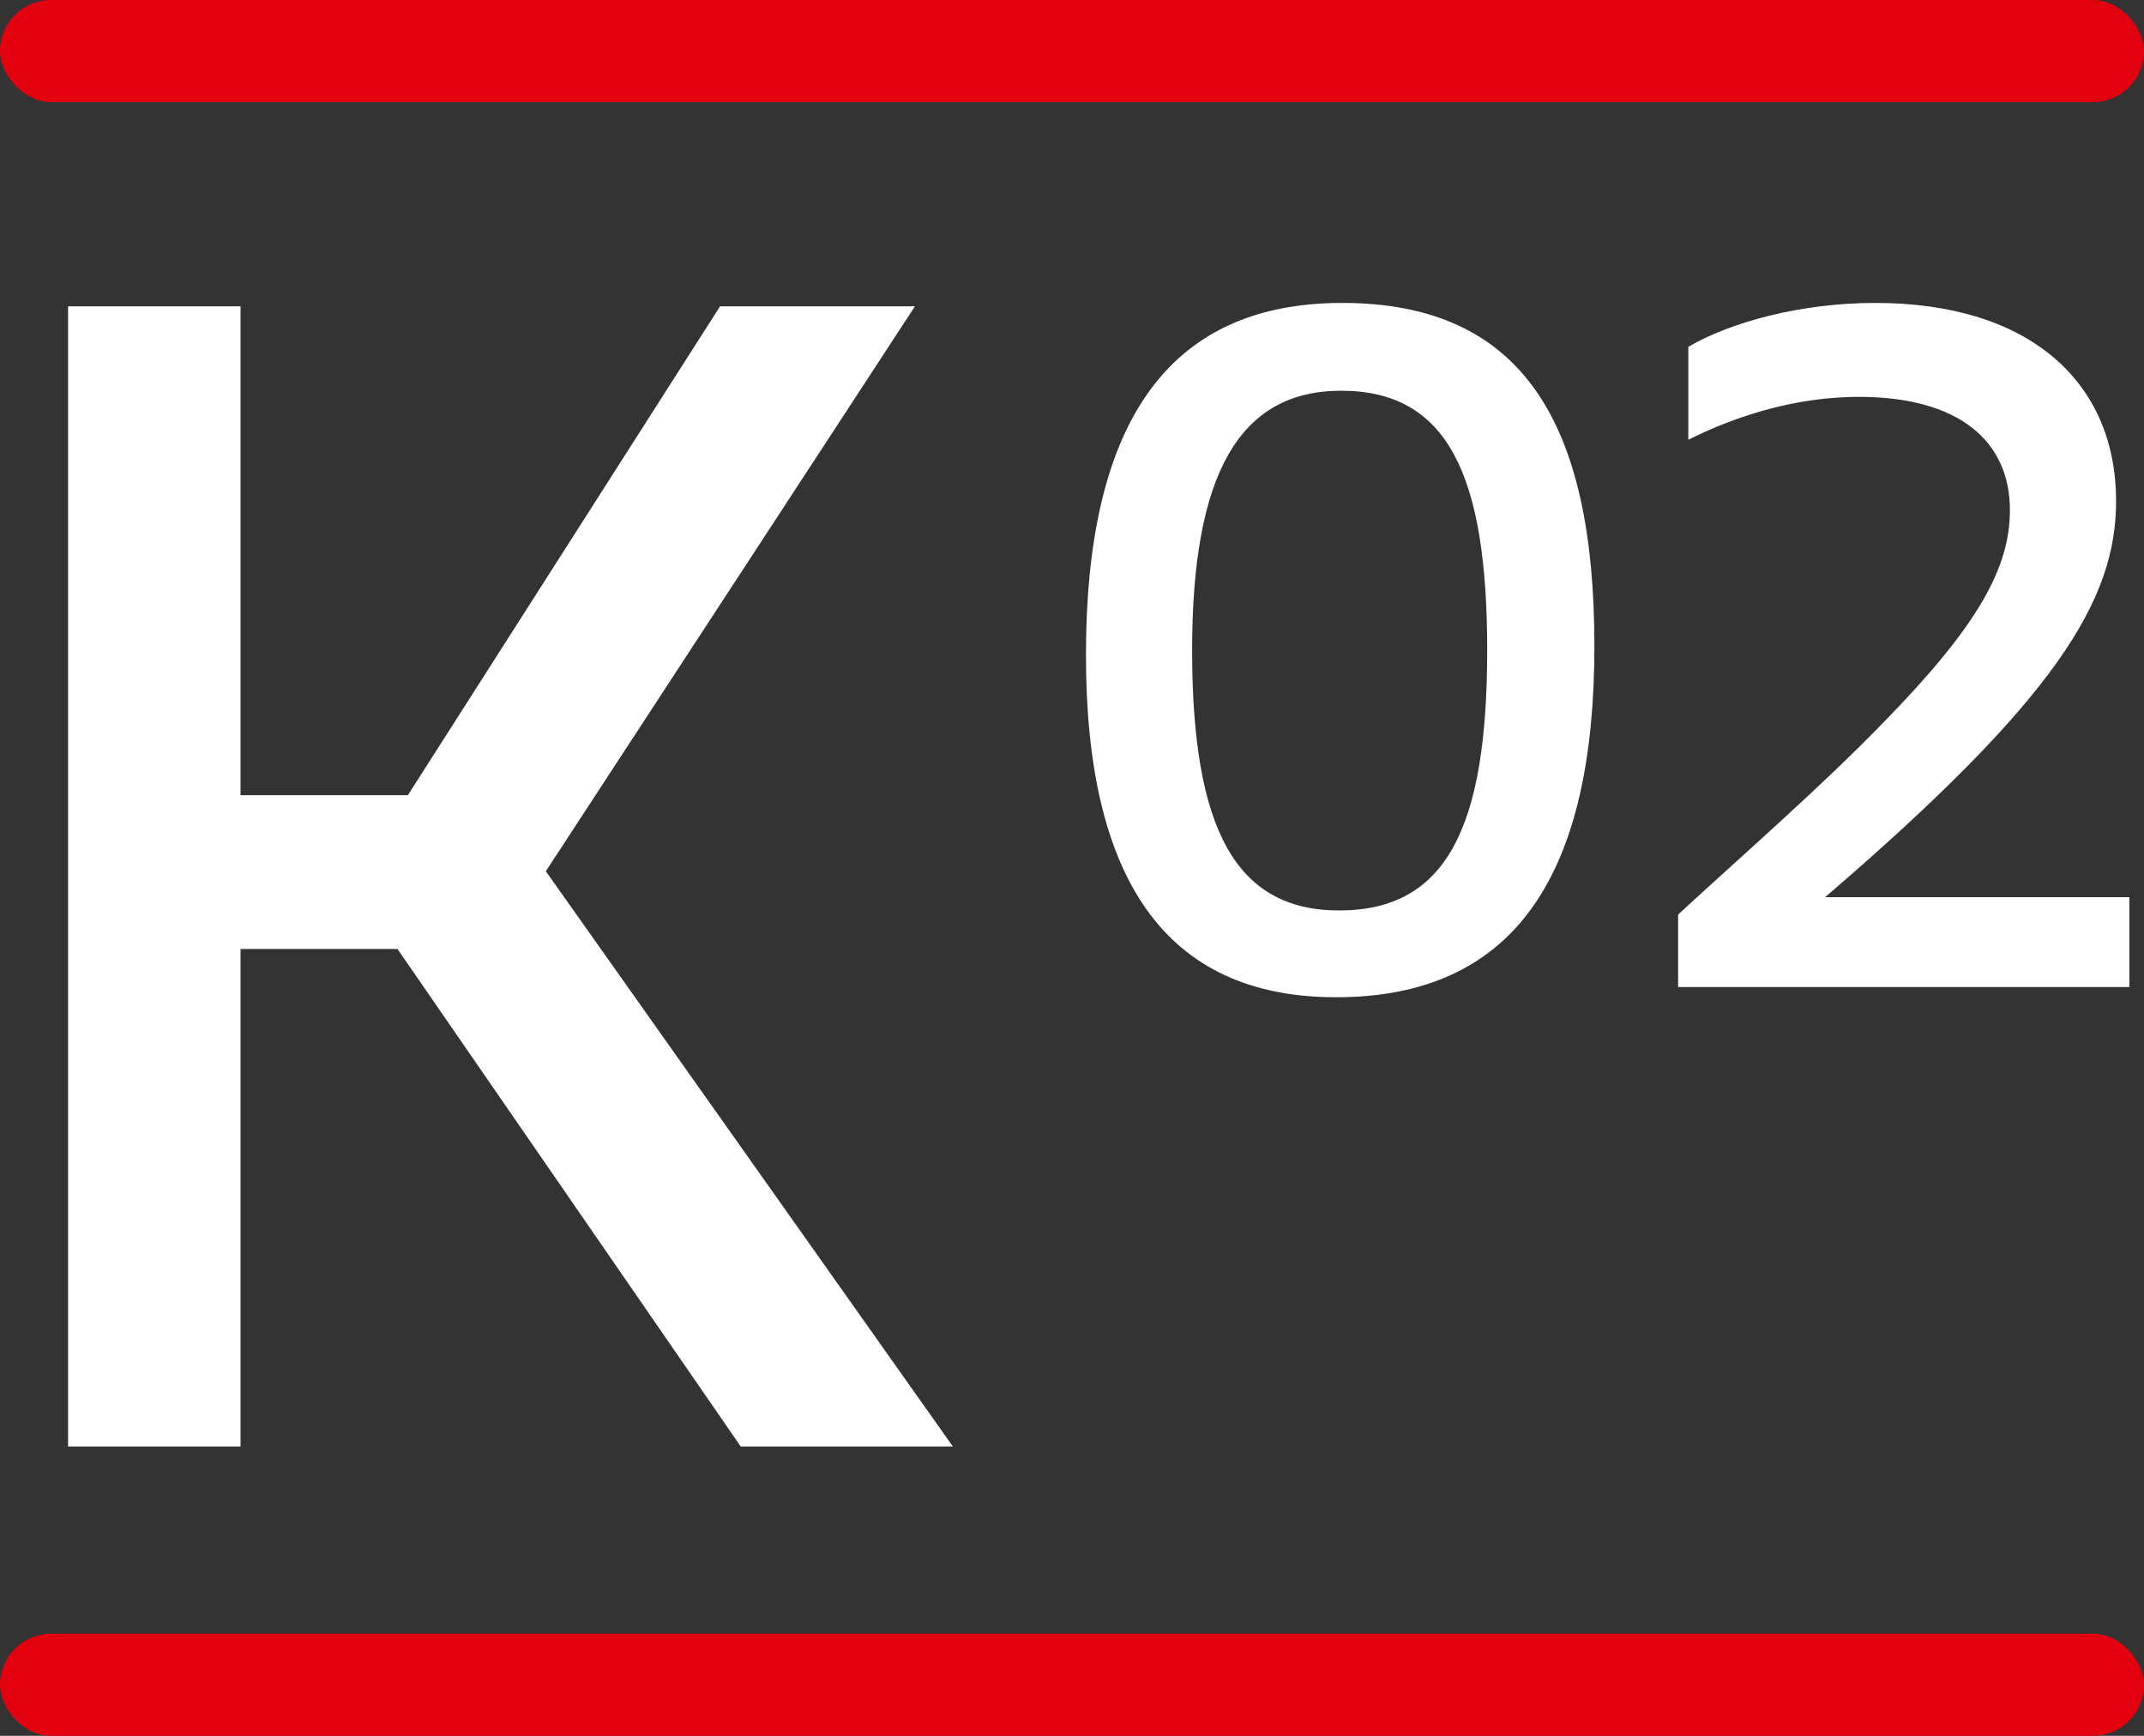
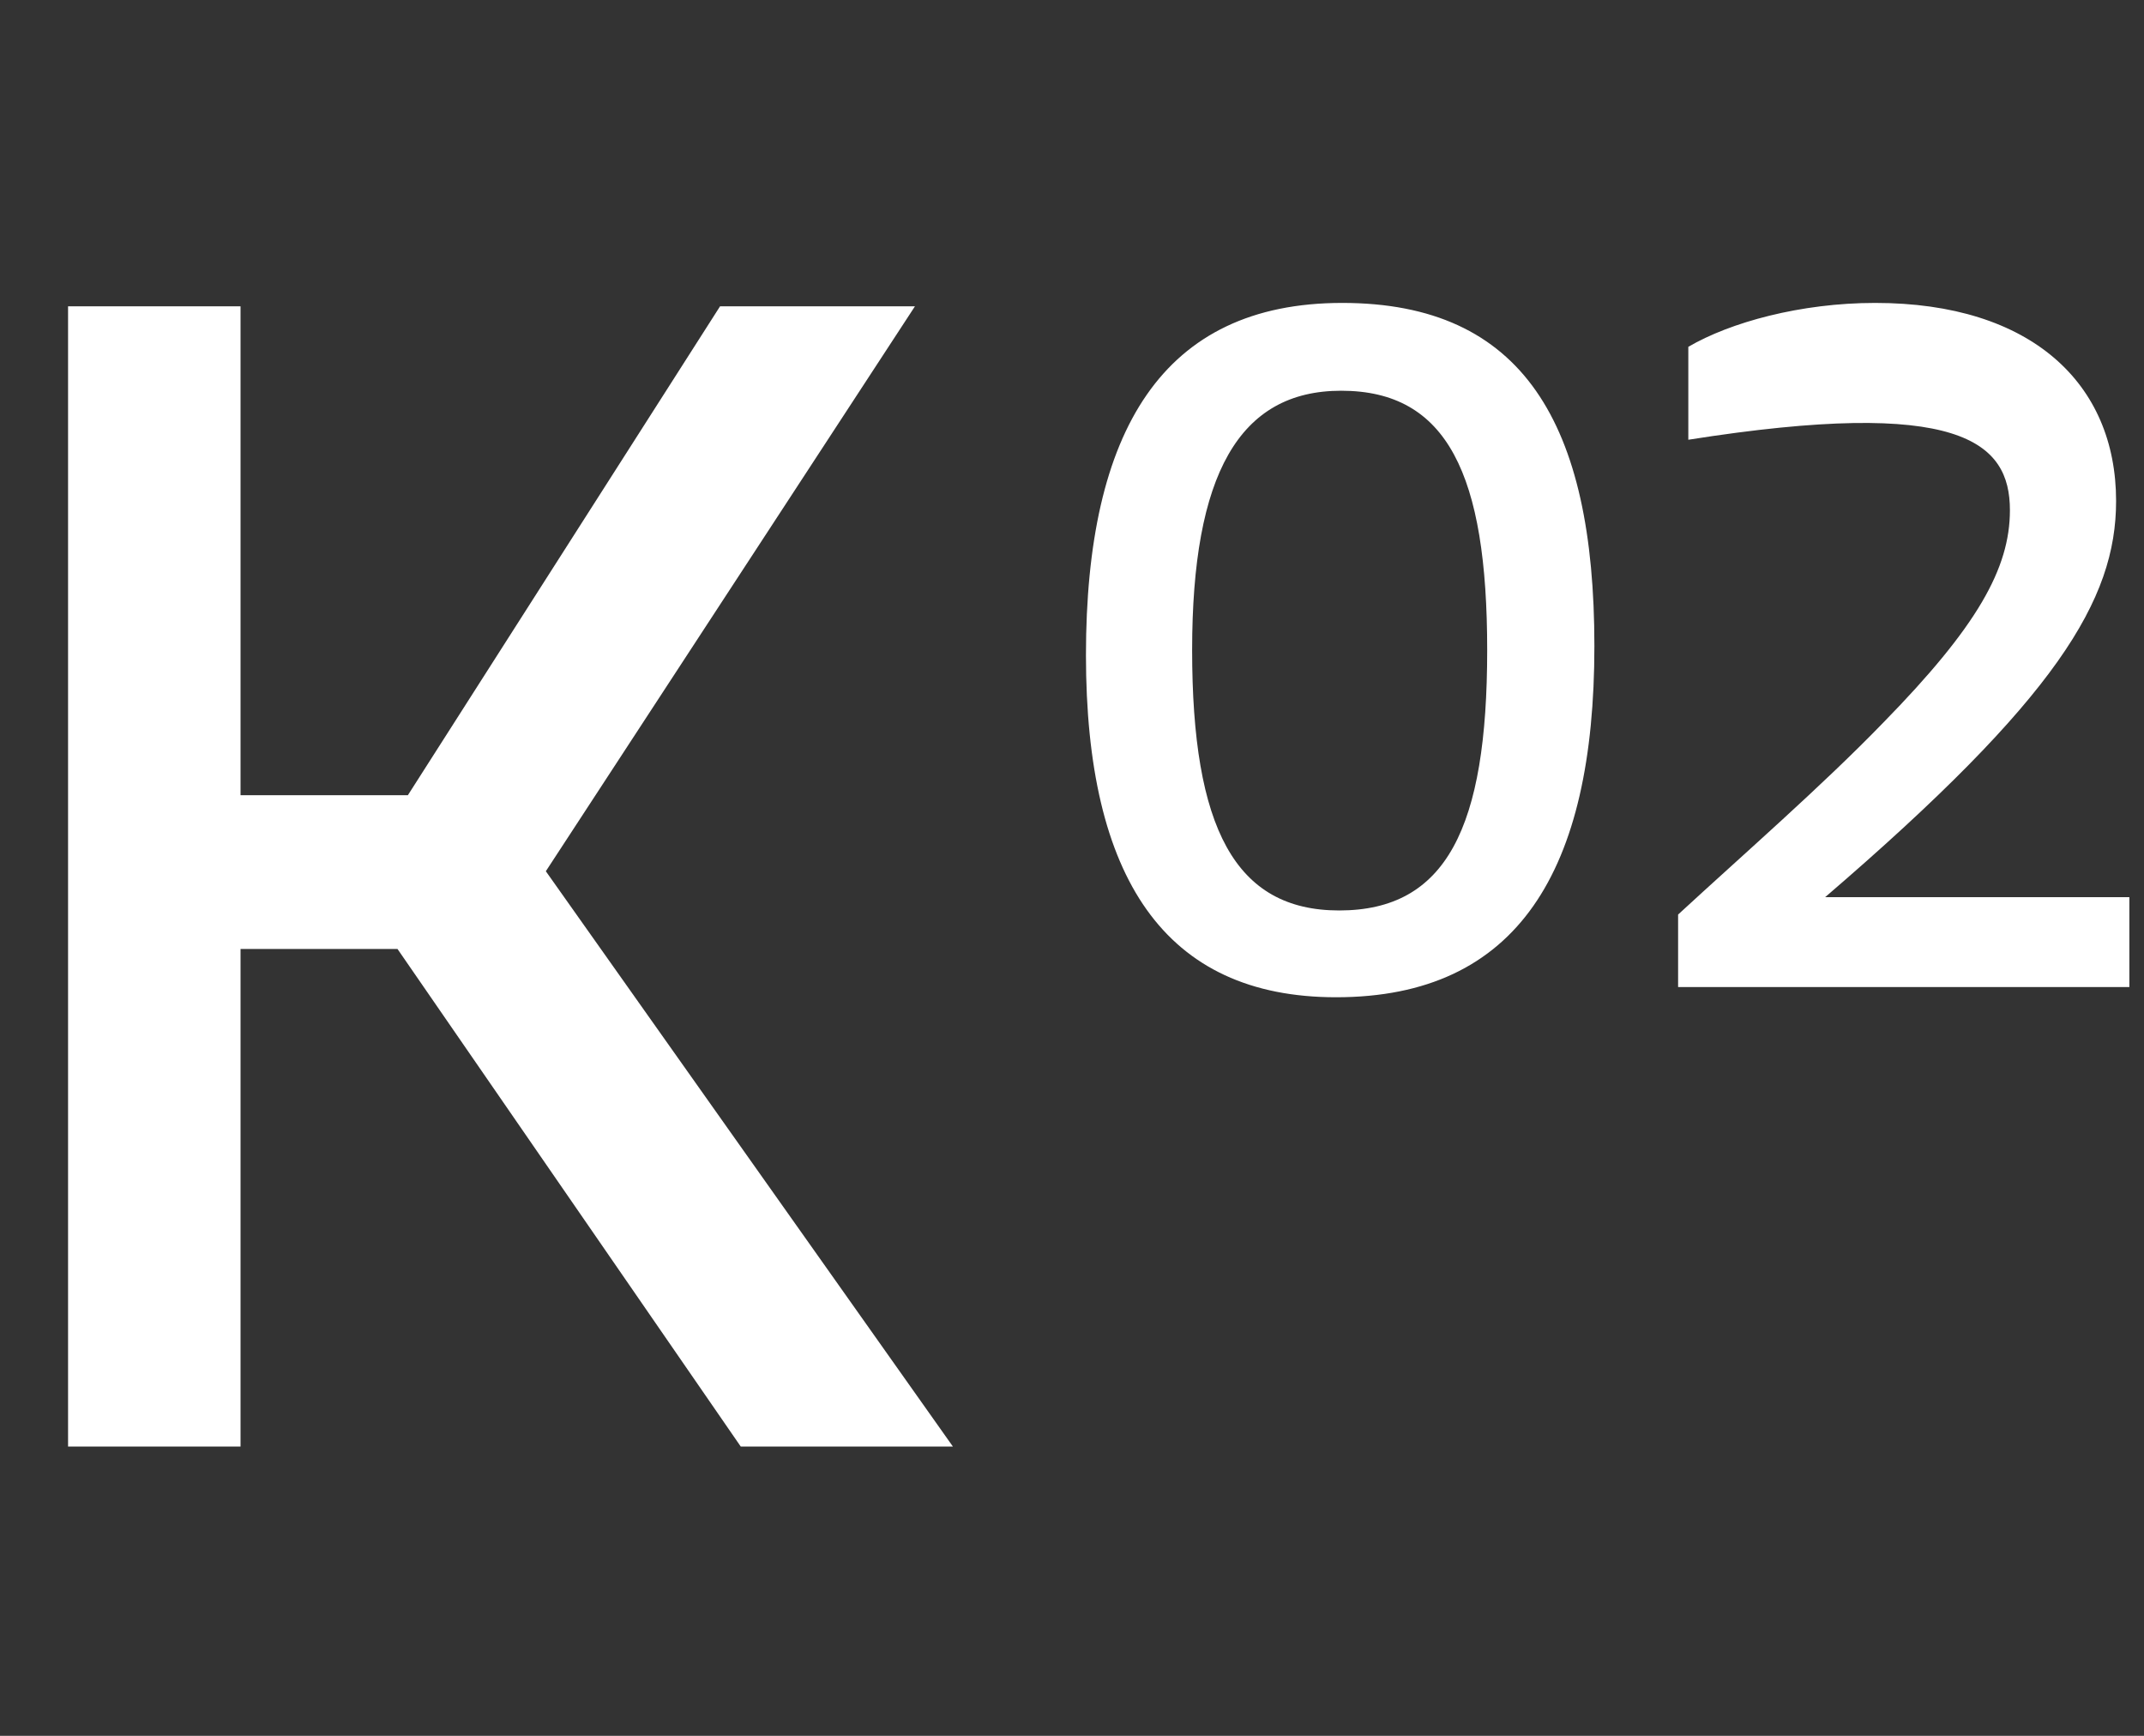
<svg xmlns="http://www.w3.org/2000/svg" width="126px" height="102px" viewBox="0 0 126 102" version="1.1">
  <rect x="0" y="0" width="126" height="102" fill="#333333" stroke="none" />
  <title>K02</title>
  <g id="K02" stroke="none" stroke-width="1" fill="none" fill-rule="evenodd">
-     <rect id="Rectangle" fill="#E3000F" x="0" y="0" width="126" height="6" rx="3" />
-     <path d="M78.52,58.6 C89.2,58.6 93.7,51.16 93.7,37.96 C93.7,24.88 89.5,17.8 78.88,17.8 C68.32,17.8 63.82,25.3 63.82,38.5 C63.82,51.58 68.44,58.6 78.52,58.6 Z M78.7,53.5 C72.58,53.5 70.06,48.64 70.06,38.2 C70.06,27.88 72.82,22.96 78.82,22.96 C85.06,22.96 87.4,27.88 87.4,38.2 C87.4,48.64 85,53.5 78.7,53.5 Z M125.14,58 L125.14,52.72 L107.26,52.72 C120.88,41.02 124.36,35.26 124.36,29.44 C124.36,22.54 119.38,17.8 110.2,17.8 C105.82,17.8 101.68,18.94 99.22,20.38 L99.22,25.84 C102.22,24.34 105.7,23.32 109.24,23.32 C115.18,23.32 118.12,25.96 118.12,29.98 C118.12,33.4 116.2,36.82 110.68,42.46 C107.08,46.18 102.46,50.2 98.62,53.74 L98.62,58 L125.14,58 Z" id="02" fill="#FFFFFF" fill-rule="nonzero" />
-     <rect id="Rectangle-Copy" fill="#E3000F" x="0" y="96" width="126" height="6" rx="3" />
+     <path d="M78.52,58.6 C89.2,58.6 93.7,51.16 93.7,37.96 C93.7,24.88 89.5,17.8 78.88,17.8 C68.32,17.8 63.82,25.3 63.82,38.5 C63.82,51.58 68.44,58.6 78.52,58.6 Z M78.7,53.5 C72.58,53.5 70.06,48.64 70.06,38.2 C70.06,27.88 72.82,22.96 78.82,22.96 C85.06,22.96 87.4,27.88 87.4,38.2 C87.4,48.64 85,53.5 78.7,53.5 Z M125.14,58 L125.14,52.72 L107.26,52.72 C120.88,41.02 124.36,35.26 124.36,29.44 C124.36,22.54 119.38,17.8 110.2,17.8 C105.82,17.8 101.68,18.94 99.22,20.38 L99.22,25.84 C115.18,23.32 118.12,25.96 118.12,29.98 C118.12,33.4 116.2,36.82 110.68,42.46 C107.08,46.18 102.46,50.2 98.62,53.74 L98.62,58 L125.14,58 Z" id="02" fill="#FFFFFF" fill-rule="nonzero" />
    <polygon id="Fill-5150-Copy" fill="#FFFFFF" points="43.532 85 56 85 32.078 51.195 53.77 18 42.316 18 23.969 46.729 14.136 46.729 14.136 18 4 18 4 85 14.136 85 14.136 55.764 23.361 55.764" />
  </g>
</svg>